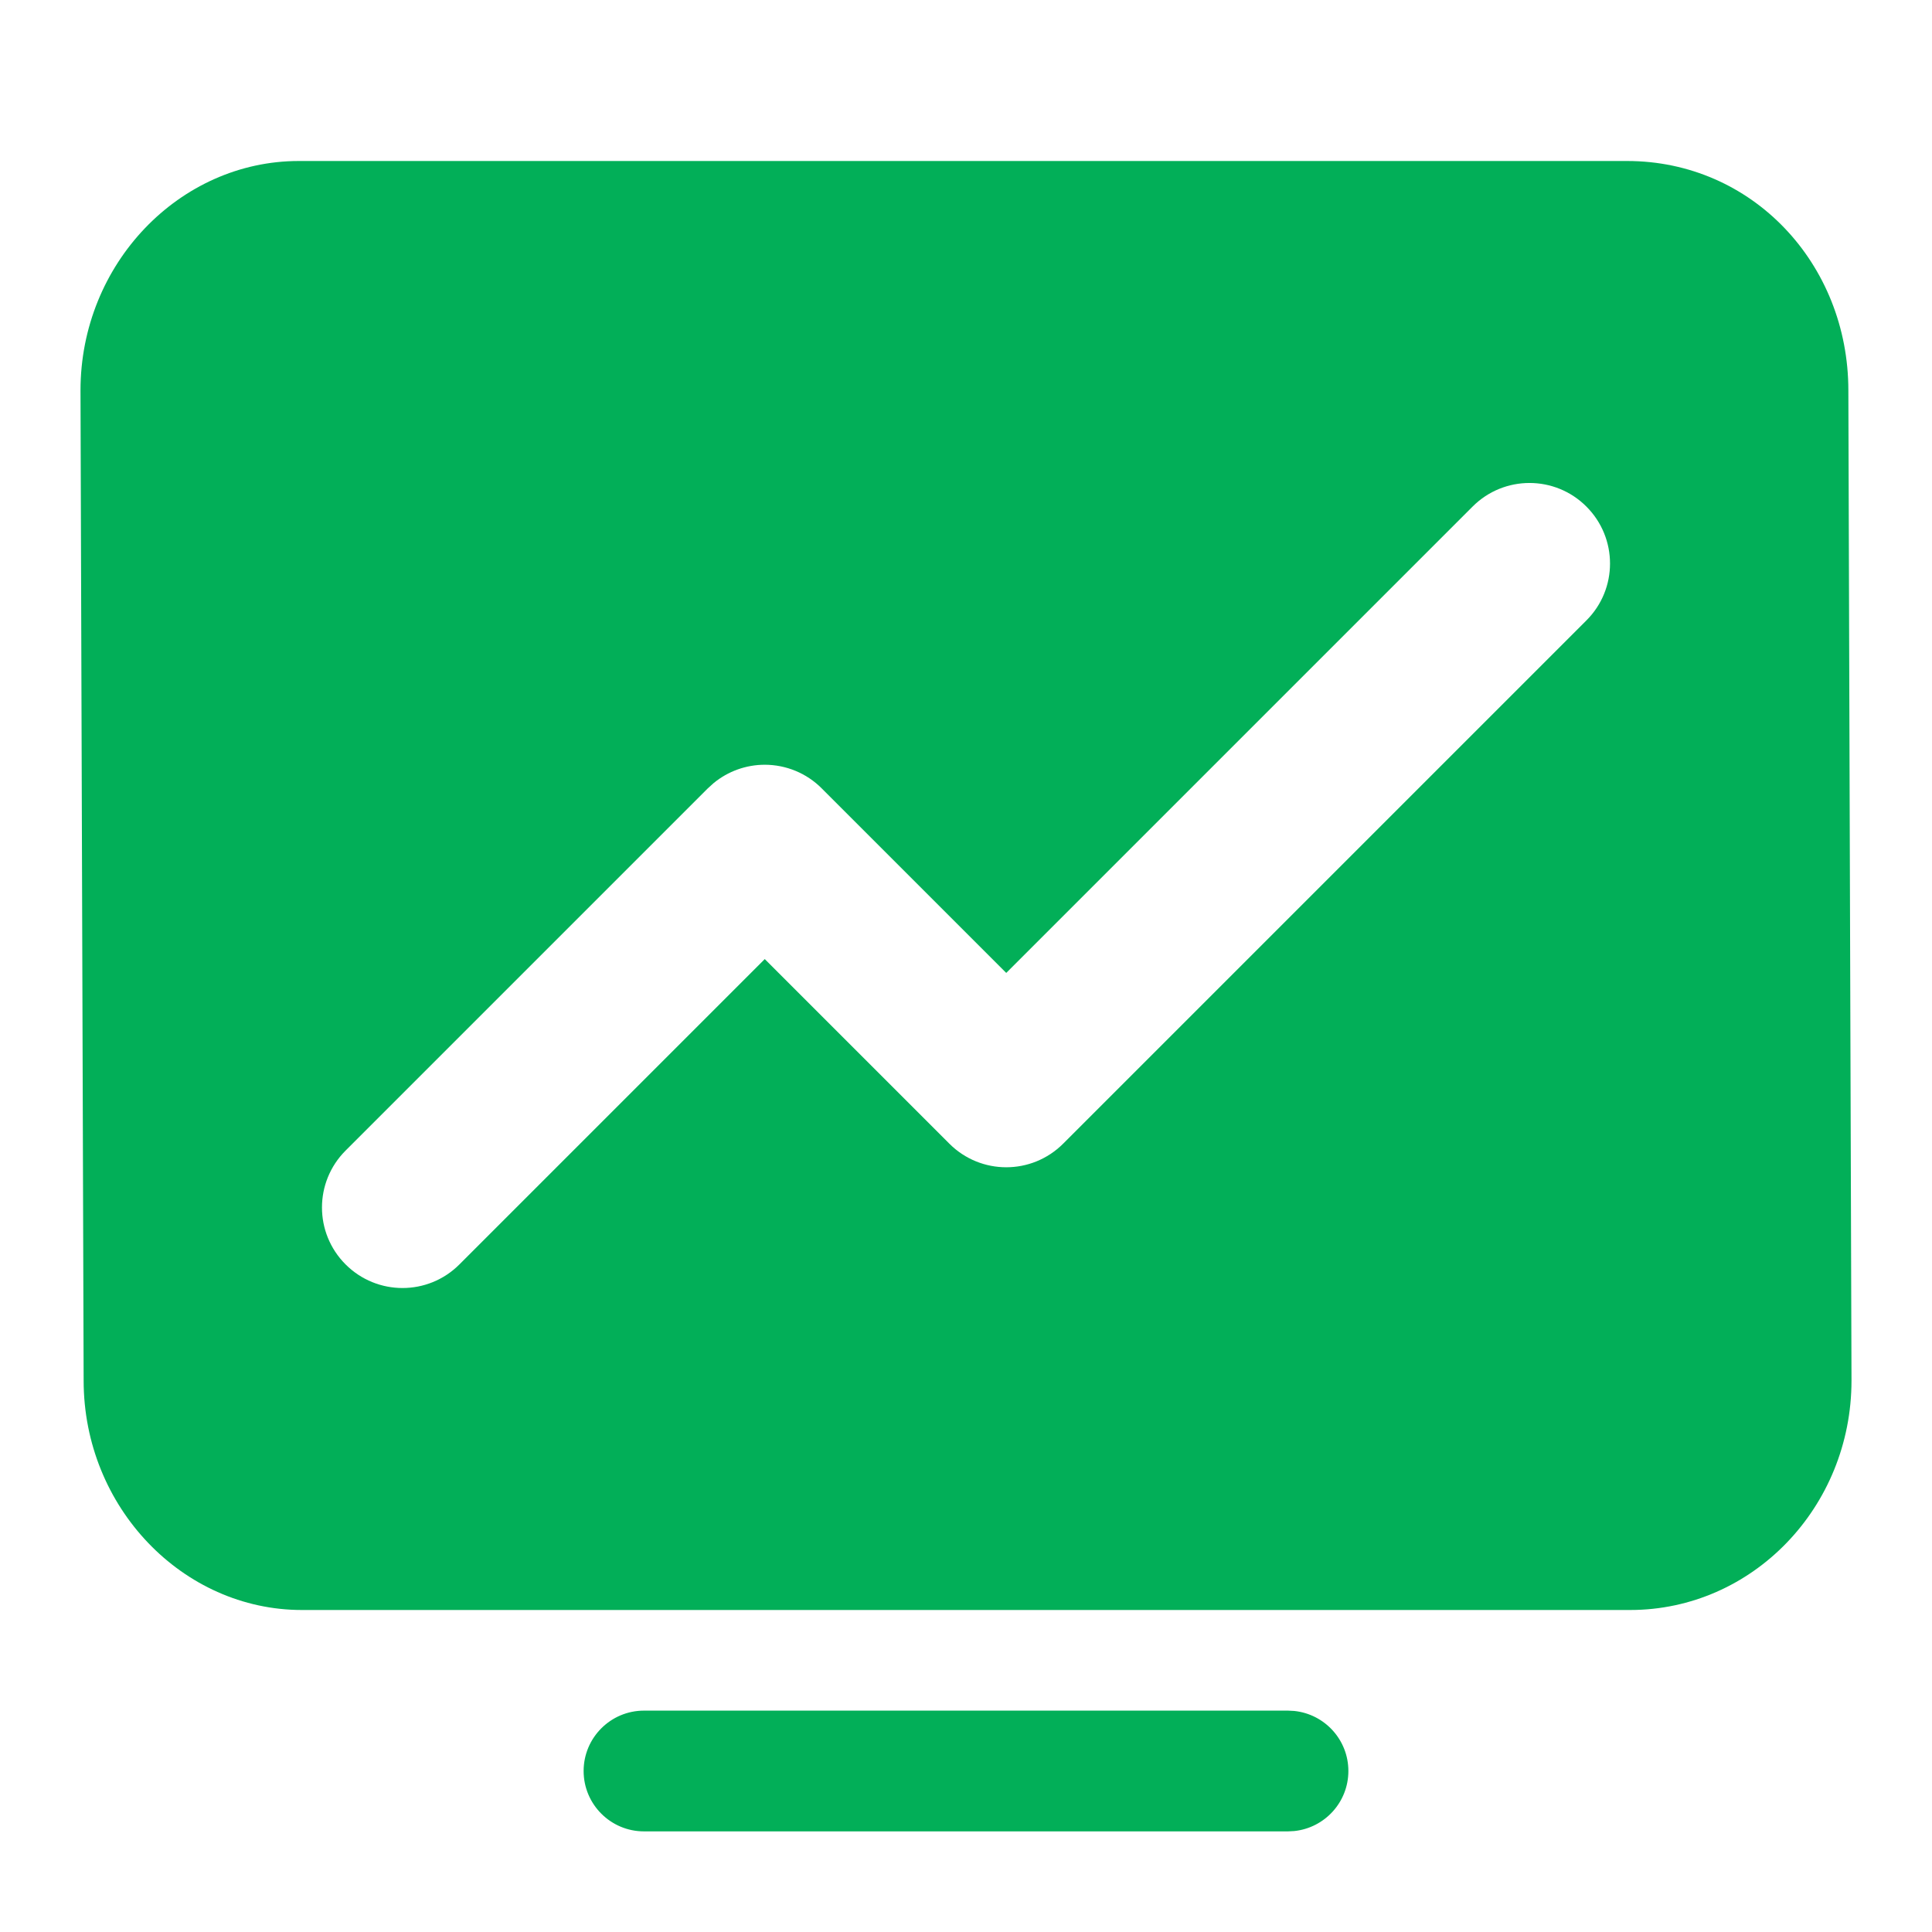
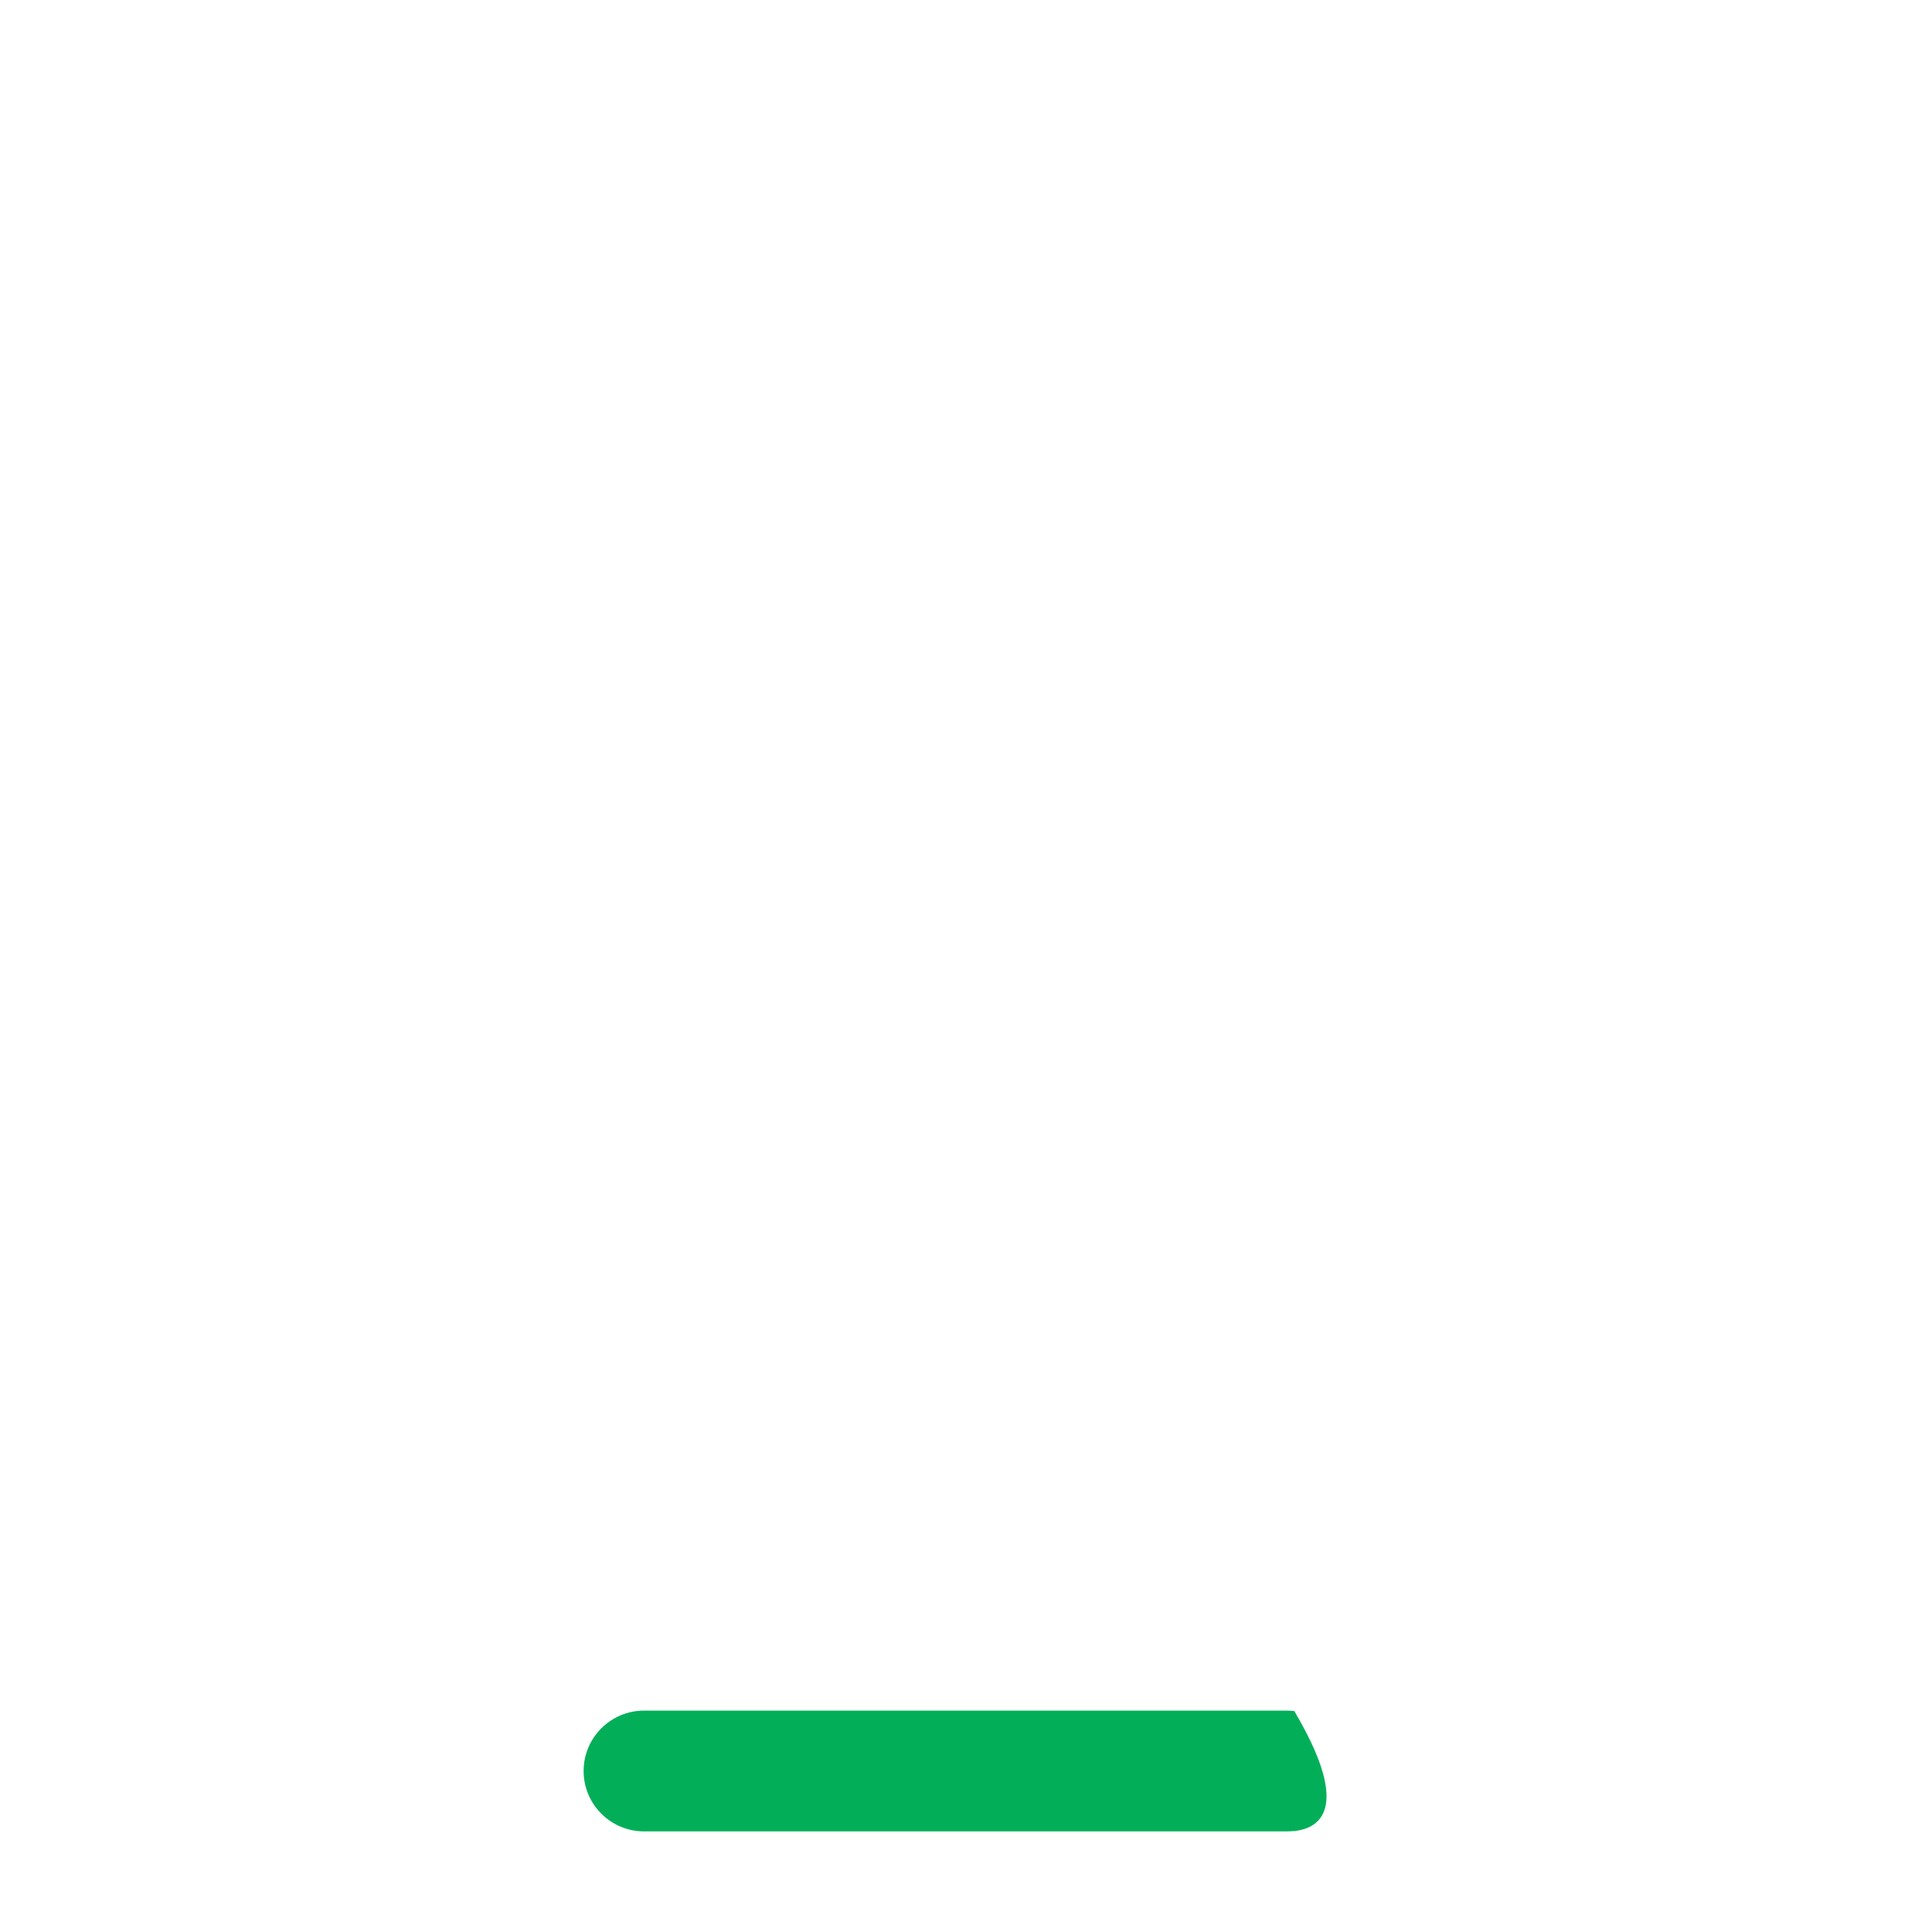
<svg xmlns="http://www.w3.org/2000/svg" width="24" height="24" viewBox="0 0 24 24" fill="none">
-   <path d="M16 21.25L16.077 21.254C16.455 21.293 16.75 21.612 16.75 22C16.75 22.388 16.455 22.707 16.077 22.746L16 22.75H8C7.586 22.75 7.25 22.414 7.25 22C7.25 21.586 7.586 21.25 8 21.25H16Z" fill="#02AF58" />
-   <path d="M20.212 2C21.767 2 22.961 3.276 22.961 4.85L23 17.15C23 18.724 21.769 20 20.25 20H3.75C2.27 20 1.039 18.724 1.039 17.15L1 4.85C1 3.276 2.231 2 3.712 2H20.212ZM19.707 6.293C19.317 5.902 18.683 5.902 18.293 6.293L12.5 12.086L10.207 9.793C10.02 9.605 9.765 9.5 9.5 9.5C9.268 9.5 9.044 9.581 8.866 9.727L8.793 9.793L4.293 14.293C3.902 14.684 3.902 15.316 4.293 15.707C4.684 16.098 5.317 16.098 5.707 15.707L9.5 11.914L11.793 14.207C12.184 14.598 12.816 14.598 13.207 14.207L19.707 7.707C20.098 7.317 20.098 6.684 19.707 6.293Z" fill="#02AF58" />
+   <path d="M16 21.25L16.077 21.254C16.75 22.388 16.455 22.707 16.077 22.746L16 22.75H8C7.586 22.75 7.25 22.414 7.25 22C7.25 21.586 7.586 21.25 8 21.25H16Z" fill="#02AF58" />
</svg>